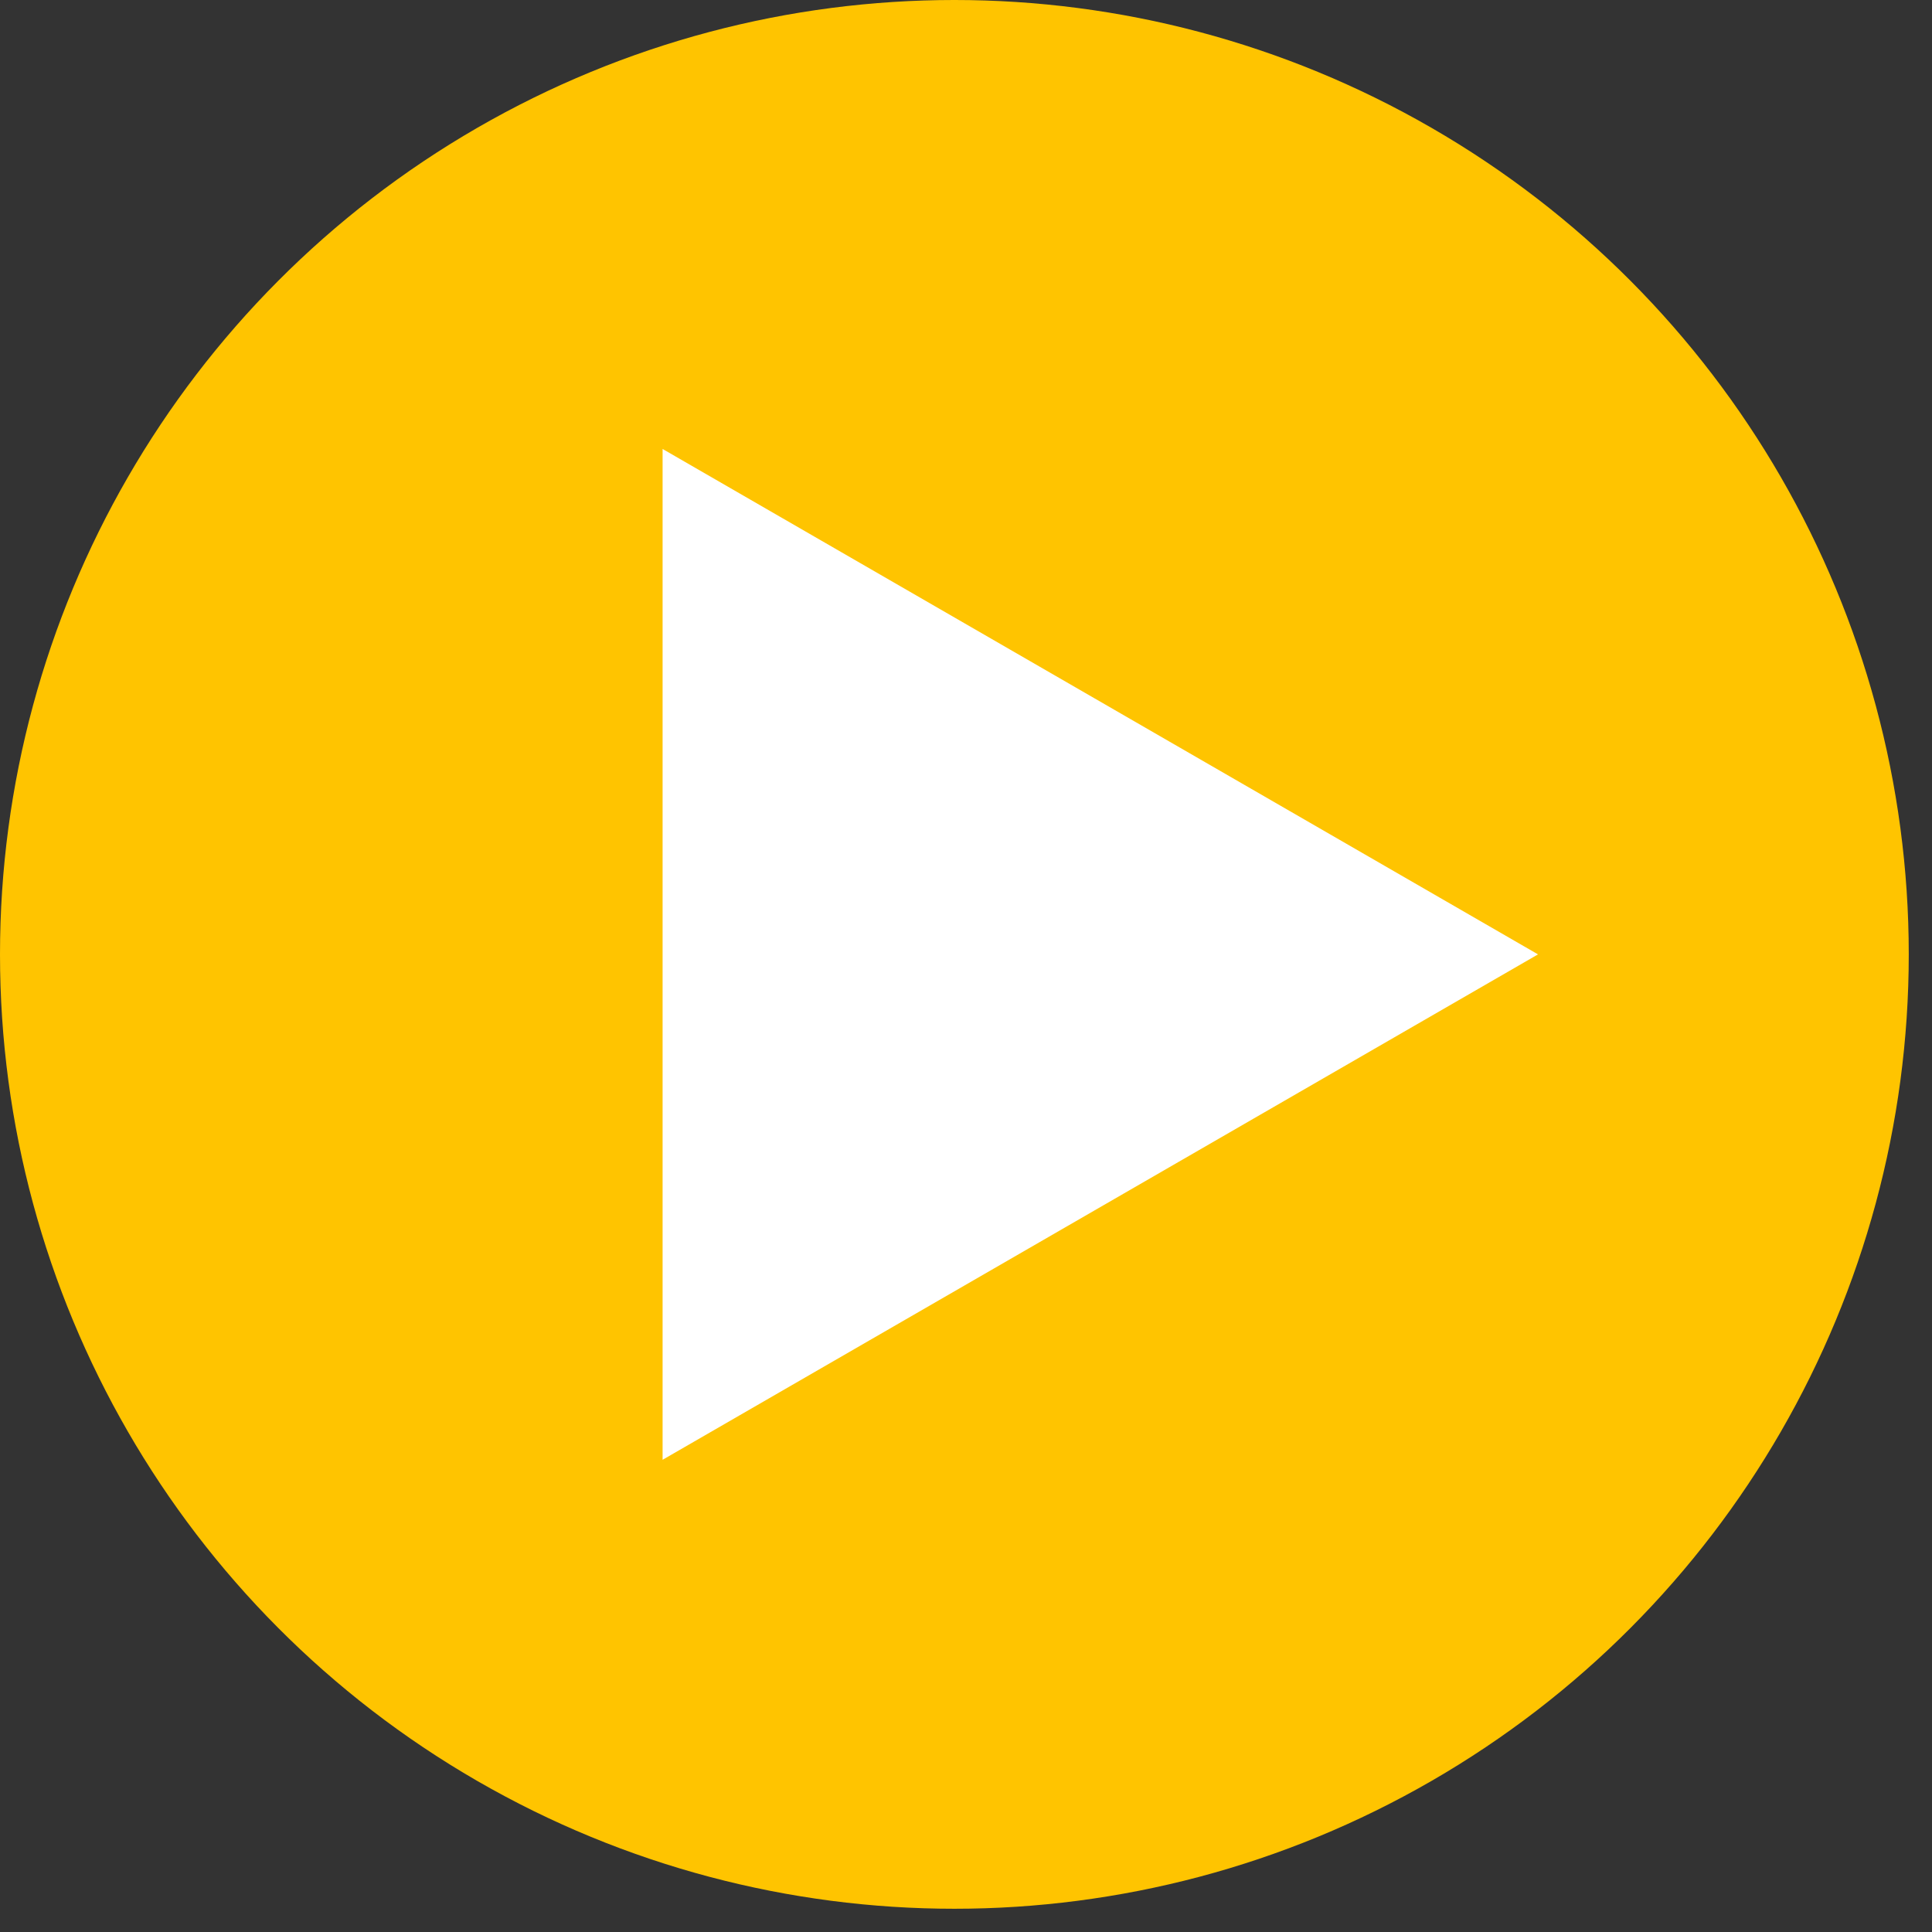
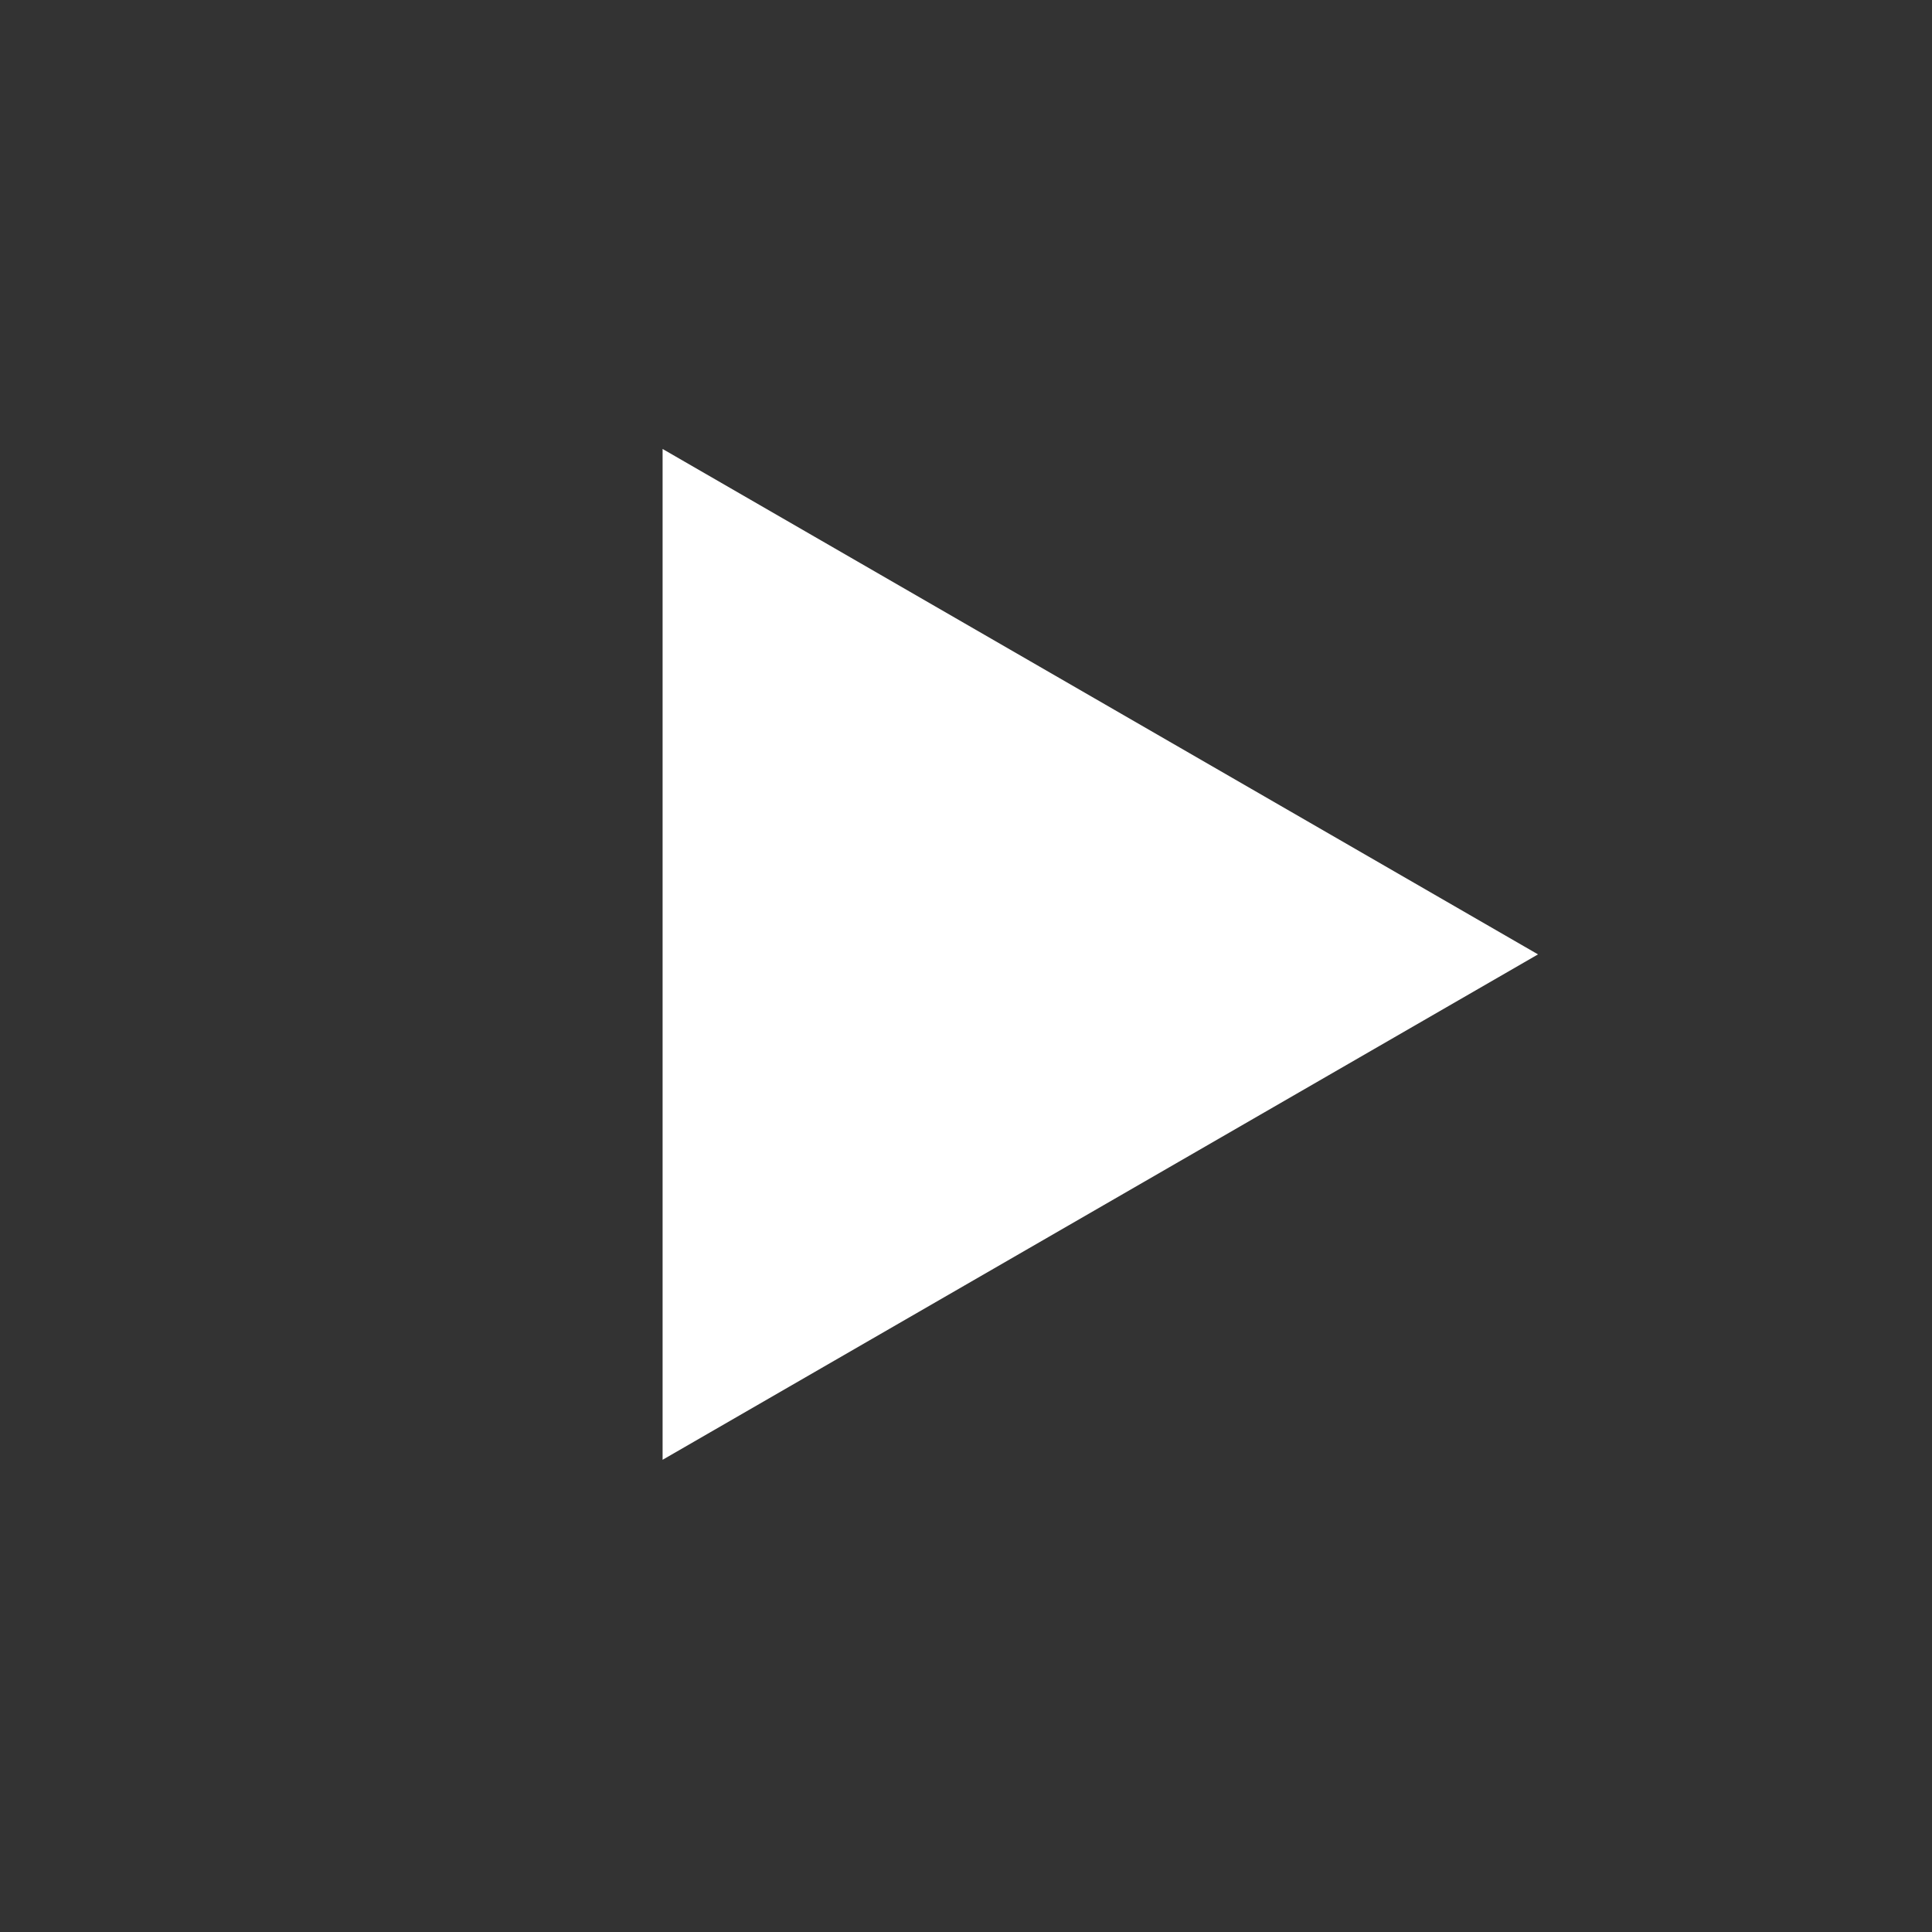
<svg xmlns="http://www.w3.org/2000/svg" width="70" height="70" viewBox="0 0 70 70" fill="none">
  <rect x="0" y="0" width="70" height="70" fill="#333333" stroke="none" />
-   <circle cx="34.579" cy="34.579" r="34.579" fill="#FFC400" />
-   <path d="M55.725 34.579L24.007 52.891L24.007 16.267L55.725 34.579Z" fill="white" />
+   <path d="M55.725 34.579L24.007 52.891L24.007 16.267Z" fill="white" />
</svg>